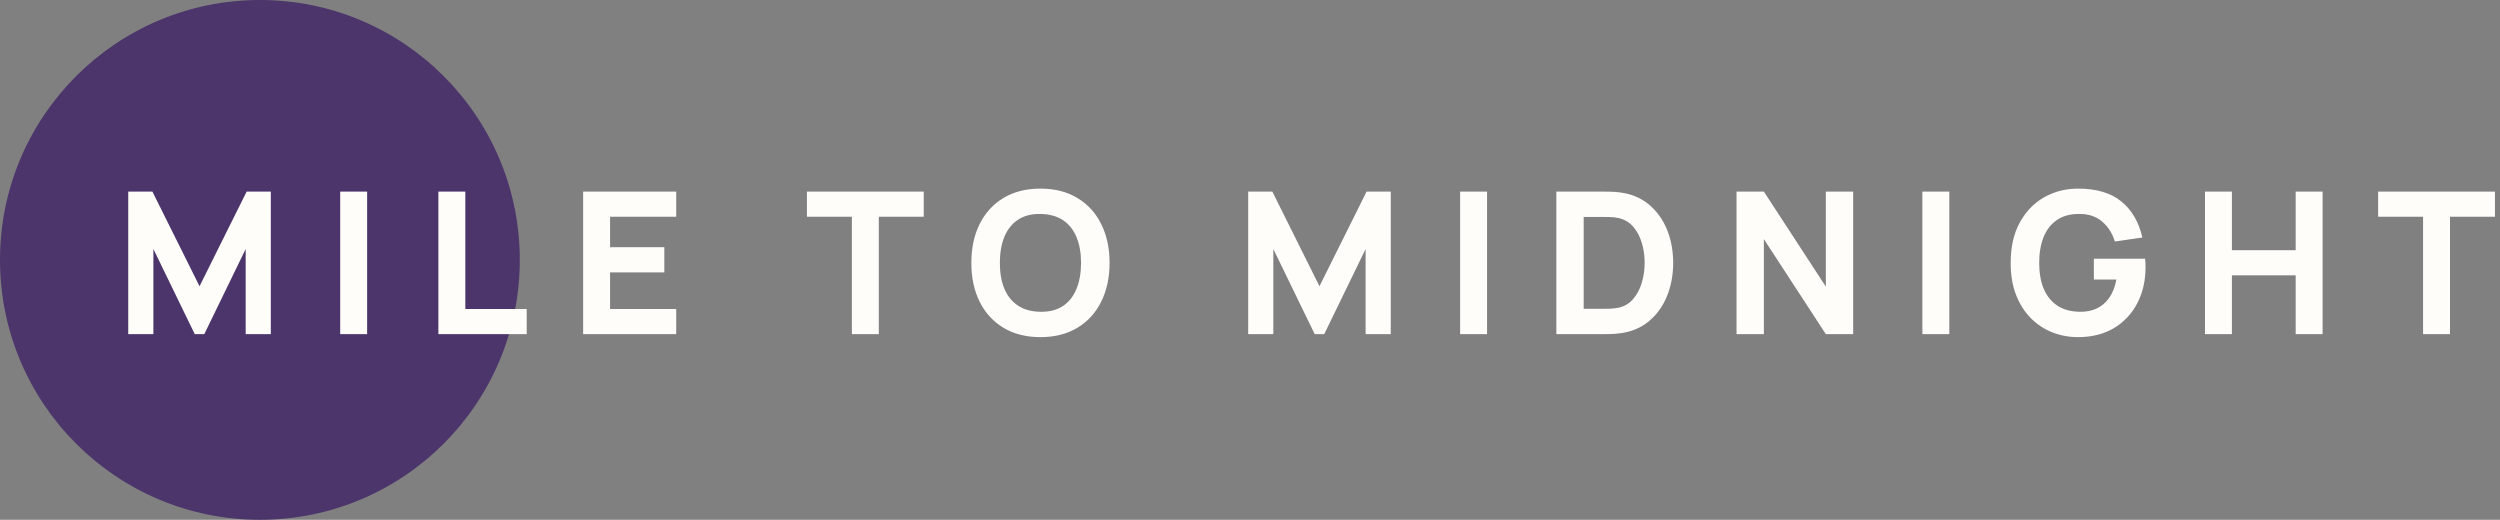
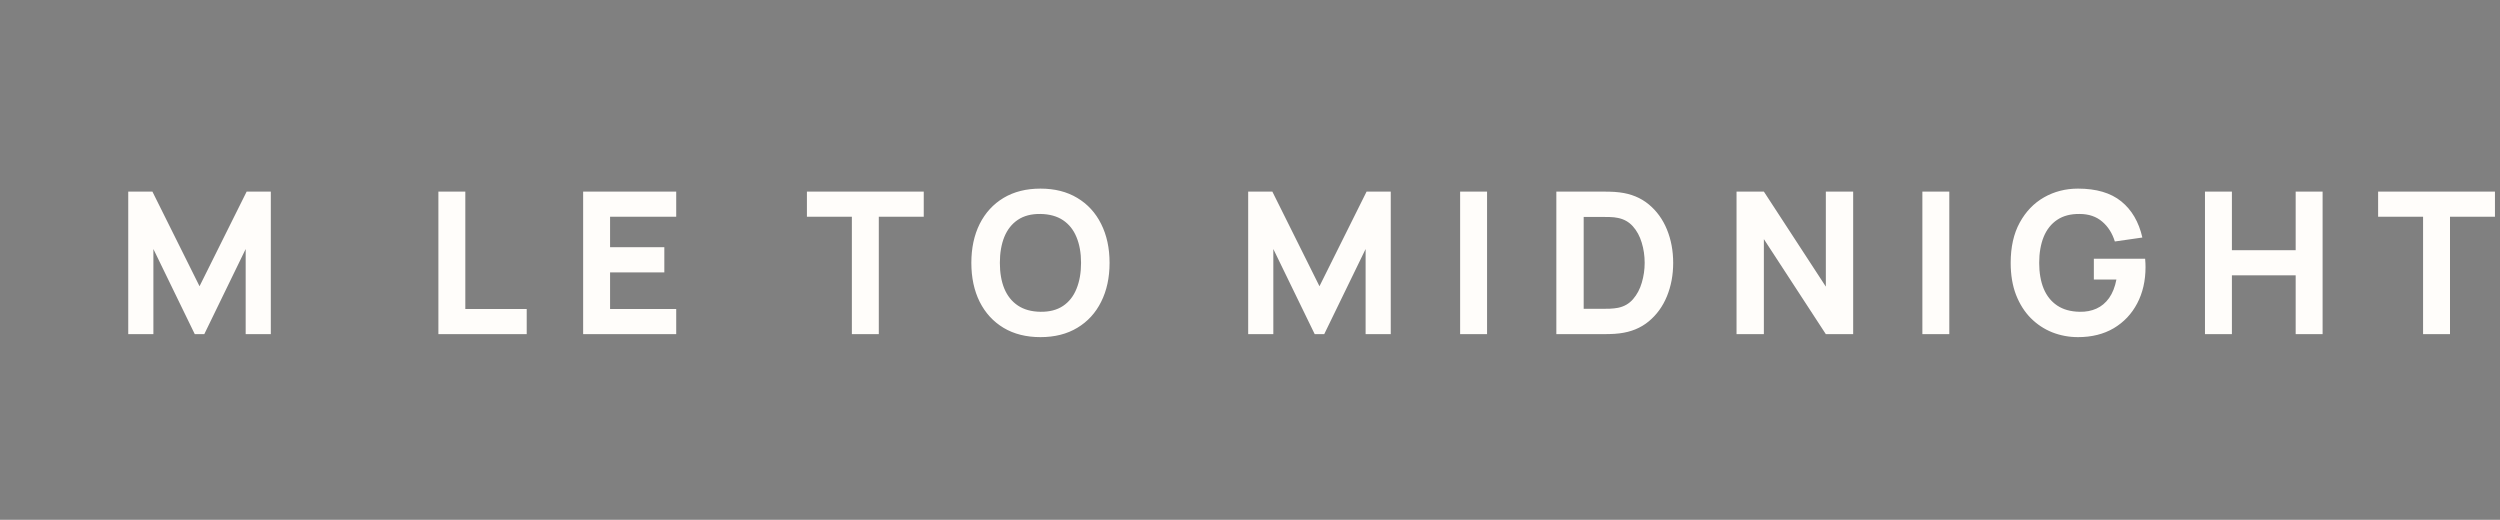
<svg xmlns="http://www.w3.org/2000/svg" fill="none" viewBox="0 0 202 42" height="42" width="202">
  <rect x="0" y="0" width="202" height="42" fill="#808080" stroke="none" />
-   <circle fill="#4B356B" r="21" cy="21" cx="21" />
-   <path fill="#FFFDFA" d="M10.362 27V15.48H12.314L16.122 23.128L19.93 15.48H21.882V27H19.85V20.12L16.506 27H15.738L12.394 20.12V27H10.362ZM27.488 27V15.48H29.664V27H27.488ZM35.422 27V15.48H37.598V24.968H42.558V27H35.422ZM47.118 27V15.48H54.638V17.512H49.294V19.976H53.678V22.008H49.294V24.968H54.638V27H47.118ZM68.831 27V17.512H65.199V15.48H74.639V17.512H71.007V27H68.831ZM84.069 27.24C82.917 27.24 81.922 26.989 81.085 26.488C80.253 25.987 79.61 25.285 79.157 24.384C78.709 23.483 78.485 22.435 78.485 21.24C78.485 20.045 78.709 18.997 79.157 18.096C79.61 17.195 80.253 16.493 81.085 15.992C81.922 15.491 82.917 15.24 84.069 15.24C85.221 15.24 86.213 15.491 87.045 15.992C87.882 16.493 88.525 17.195 88.973 18.096C89.426 18.997 89.653 20.045 89.653 21.24C89.653 22.435 89.426 23.483 88.973 24.384C88.525 25.285 87.882 25.987 87.045 26.488C86.213 26.989 85.221 27.24 84.069 27.24ZM84.069 25.192C84.799 25.203 85.407 25.045 85.893 24.72C86.378 24.395 86.741 23.933 86.981 23.336C87.226 22.739 87.349 22.04 87.349 21.24C87.349 20.44 87.226 19.747 86.981 19.16C86.741 18.573 86.378 18.117 85.893 17.792C85.407 17.467 84.799 17.299 84.069 17.288C83.338 17.277 82.73 17.435 82.245 17.76C81.759 18.085 81.394 18.547 81.149 19.144C80.909 19.741 80.789 20.44 80.789 21.24C80.789 22.04 80.909 22.733 81.149 23.32C81.394 23.907 81.759 24.363 82.245 24.688C82.73 25.013 83.338 25.181 84.069 25.192ZM100.853 27V15.48H102.805L106.613 23.128L110.421 15.48H112.373V27H110.341V20.12L106.997 27H106.229L102.885 20.12V27H100.853ZM117.978 27V15.48H120.154V27H117.978ZM125.753 27V15.48H129.481C129.571 15.48 129.758 15.483 130.041 15.488C130.323 15.493 130.595 15.512 130.857 15.544C131.785 15.656 132.571 15.979 133.217 16.512C133.862 17.045 134.353 17.723 134.689 18.544C135.025 19.365 135.193 20.264 135.193 21.24C135.193 22.216 135.025 23.115 134.689 23.936C134.353 24.757 133.862 25.435 133.217 25.968C132.571 26.501 131.785 26.824 130.857 26.936C130.595 26.968 130.323 26.987 130.041 26.992C129.758 26.997 129.571 27 129.481 27H125.753ZM127.961 24.952H129.481C129.625 24.952 129.819 24.949 130.065 24.944C130.31 24.933 130.531 24.909 130.729 24.872C131.23 24.771 131.638 24.536 131.953 24.168C132.273 23.8 132.507 23.357 132.657 22.84C132.811 22.323 132.889 21.789 132.889 21.24C132.889 20.664 132.809 20.117 132.649 19.6C132.494 19.083 132.257 18.645 131.937 18.288C131.617 17.931 131.214 17.704 130.729 17.608C130.531 17.565 130.31 17.541 130.065 17.536C129.819 17.531 129.625 17.528 129.481 17.528H127.961V24.952ZM140.312 27V15.48H142.52L147.528 23.16V15.48H149.736V27H147.528L142.52 19.32V27H140.312ZM155.328 27V15.48H157.504V27H155.328ZM167.903 27.24C167.177 27.24 166.487 27.112 165.831 26.856C165.175 26.595 164.593 26.211 164.087 25.704C163.585 25.197 163.188 24.571 162.895 23.824C162.607 23.077 162.463 22.216 162.463 21.24C162.463 19.965 162.705 18.883 163.191 17.992C163.681 17.096 164.337 16.413 165.159 15.944C165.985 15.475 166.9 15.24 167.903 15.24C169.385 15.24 170.551 15.584 171.399 16.272C172.247 16.96 172.815 17.933 173.103 19.192L170.879 19.512C170.671 18.84 170.329 18.304 169.855 17.904C169.385 17.499 168.783 17.293 168.047 17.288C167.316 17.277 166.708 17.435 166.223 17.76C165.737 18.085 165.372 18.547 165.127 19.144C164.887 19.741 164.767 20.44 164.767 21.24C164.767 22.04 164.887 22.733 165.127 23.32C165.372 23.907 165.737 24.363 166.223 24.688C166.708 25.013 167.316 25.181 168.047 25.192C168.543 25.203 168.991 25.117 169.391 24.936C169.796 24.755 170.137 24.469 170.415 24.08C170.692 23.691 170.889 23.192 171.007 22.584H169.183V20.904H173.327C173.337 20.973 173.345 21.096 173.351 21.272C173.356 21.448 173.359 21.549 173.359 21.576C173.359 22.68 173.135 23.659 172.687 24.512C172.239 25.365 171.607 26.035 170.791 26.52C169.975 27 169.012 27.24 167.903 27.24ZM178.162 27V15.48H180.338V20.216H185.49V15.48H187.666V27H185.49V22.248H180.338V27H178.162ZM195.784 27V17.512H192.152V15.48H201.592V17.512H197.96V27H195.784Z" />
+   <path fill="#FFFDFA" d="M10.362 27V15.48H12.314L16.122 23.128L19.93 15.48H21.882V27H19.85V20.12L16.506 27H15.738L12.394 20.12V27H10.362ZM27.488 27V15.48H29.664H27.488ZM35.422 27V15.48H37.598V24.968H42.558V27H35.422ZM47.118 27V15.48H54.638V17.512H49.294V19.976H53.678V22.008H49.294V24.968H54.638V27H47.118ZM68.831 27V17.512H65.199V15.48H74.639V17.512H71.007V27H68.831ZM84.069 27.24C82.917 27.24 81.922 26.989 81.085 26.488C80.253 25.987 79.61 25.285 79.157 24.384C78.709 23.483 78.485 22.435 78.485 21.24C78.485 20.045 78.709 18.997 79.157 18.096C79.61 17.195 80.253 16.493 81.085 15.992C81.922 15.491 82.917 15.24 84.069 15.24C85.221 15.24 86.213 15.491 87.045 15.992C87.882 16.493 88.525 17.195 88.973 18.096C89.426 18.997 89.653 20.045 89.653 21.24C89.653 22.435 89.426 23.483 88.973 24.384C88.525 25.285 87.882 25.987 87.045 26.488C86.213 26.989 85.221 27.24 84.069 27.24ZM84.069 25.192C84.799 25.203 85.407 25.045 85.893 24.72C86.378 24.395 86.741 23.933 86.981 23.336C87.226 22.739 87.349 22.04 87.349 21.24C87.349 20.44 87.226 19.747 86.981 19.16C86.741 18.573 86.378 18.117 85.893 17.792C85.407 17.467 84.799 17.299 84.069 17.288C83.338 17.277 82.73 17.435 82.245 17.76C81.759 18.085 81.394 18.547 81.149 19.144C80.909 19.741 80.789 20.44 80.789 21.24C80.789 22.04 80.909 22.733 81.149 23.32C81.394 23.907 81.759 24.363 82.245 24.688C82.73 25.013 83.338 25.181 84.069 25.192ZM100.853 27V15.48H102.805L106.613 23.128L110.421 15.48H112.373V27H110.341V20.12L106.997 27H106.229L102.885 20.12V27H100.853ZM117.978 27V15.48H120.154V27H117.978ZM125.753 27V15.48H129.481C129.571 15.48 129.758 15.483 130.041 15.488C130.323 15.493 130.595 15.512 130.857 15.544C131.785 15.656 132.571 15.979 133.217 16.512C133.862 17.045 134.353 17.723 134.689 18.544C135.025 19.365 135.193 20.264 135.193 21.24C135.193 22.216 135.025 23.115 134.689 23.936C134.353 24.757 133.862 25.435 133.217 25.968C132.571 26.501 131.785 26.824 130.857 26.936C130.595 26.968 130.323 26.987 130.041 26.992C129.758 26.997 129.571 27 129.481 27H125.753ZM127.961 24.952H129.481C129.625 24.952 129.819 24.949 130.065 24.944C130.31 24.933 130.531 24.909 130.729 24.872C131.23 24.771 131.638 24.536 131.953 24.168C132.273 23.8 132.507 23.357 132.657 22.84C132.811 22.323 132.889 21.789 132.889 21.24C132.889 20.664 132.809 20.117 132.649 19.6C132.494 19.083 132.257 18.645 131.937 18.288C131.617 17.931 131.214 17.704 130.729 17.608C130.531 17.565 130.31 17.541 130.065 17.536C129.819 17.531 129.625 17.528 129.481 17.528H127.961V24.952ZM140.312 27V15.48H142.52L147.528 23.16V15.48H149.736V27H147.528L142.52 19.32V27H140.312ZM155.328 27V15.48H157.504V27H155.328ZM167.903 27.24C167.177 27.24 166.487 27.112 165.831 26.856C165.175 26.595 164.593 26.211 164.087 25.704C163.585 25.197 163.188 24.571 162.895 23.824C162.607 23.077 162.463 22.216 162.463 21.24C162.463 19.965 162.705 18.883 163.191 17.992C163.681 17.096 164.337 16.413 165.159 15.944C165.985 15.475 166.9 15.24 167.903 15.24C169.385 15.24 170.551 15.584 171.399 16.272C172.247 16.96 172.815 17.933 173.103 19.192L170.879 19.512C170.671 18.84 170.329 18.304 169.855 17.904C169.385 17.499 168.783 17.293 168.047 17.288C167.316 17.277 166.708 17.435 166.223 17.76C165.737 18.085 165.372 18.547 165.127 19.144C164.887 19.741 164.767 20.44 164.767 21.24C164.767 22.04 164.887 22.733 165.127 23.32C165.372 23.907 165.737 24.363 166.223 24.688C166.708 25.013 167.316 25.181 168.047 25.192C168.543 25.203 168.991 25.117 169.391 24.936C169.796 24.755 170.137 24.469 170.415 24.08C170.692 23.691 170.889 23.192 171.007 22.584H169.183V20.904H173.327C173.337 20.973 173.345 21.096 173.351 21.272C173.356 21.448 173.359 21.549 173.359 21.576C173.359 22.68 173.135 23.659 172.687 24.512C172.239 25.365 171.607 26.035 170.791 26.52C169.975 27 169.012 27.24 167.903 27.24ZM178.162 27V15.48H180.338V20.216H185.49V15.48H187.666V27H185.49V22.248H180.338V27H178.162ZM195.784 27V17.512H192.152V15.48H201.592V17.512H197.96V27H195.784Z" />
</svg>